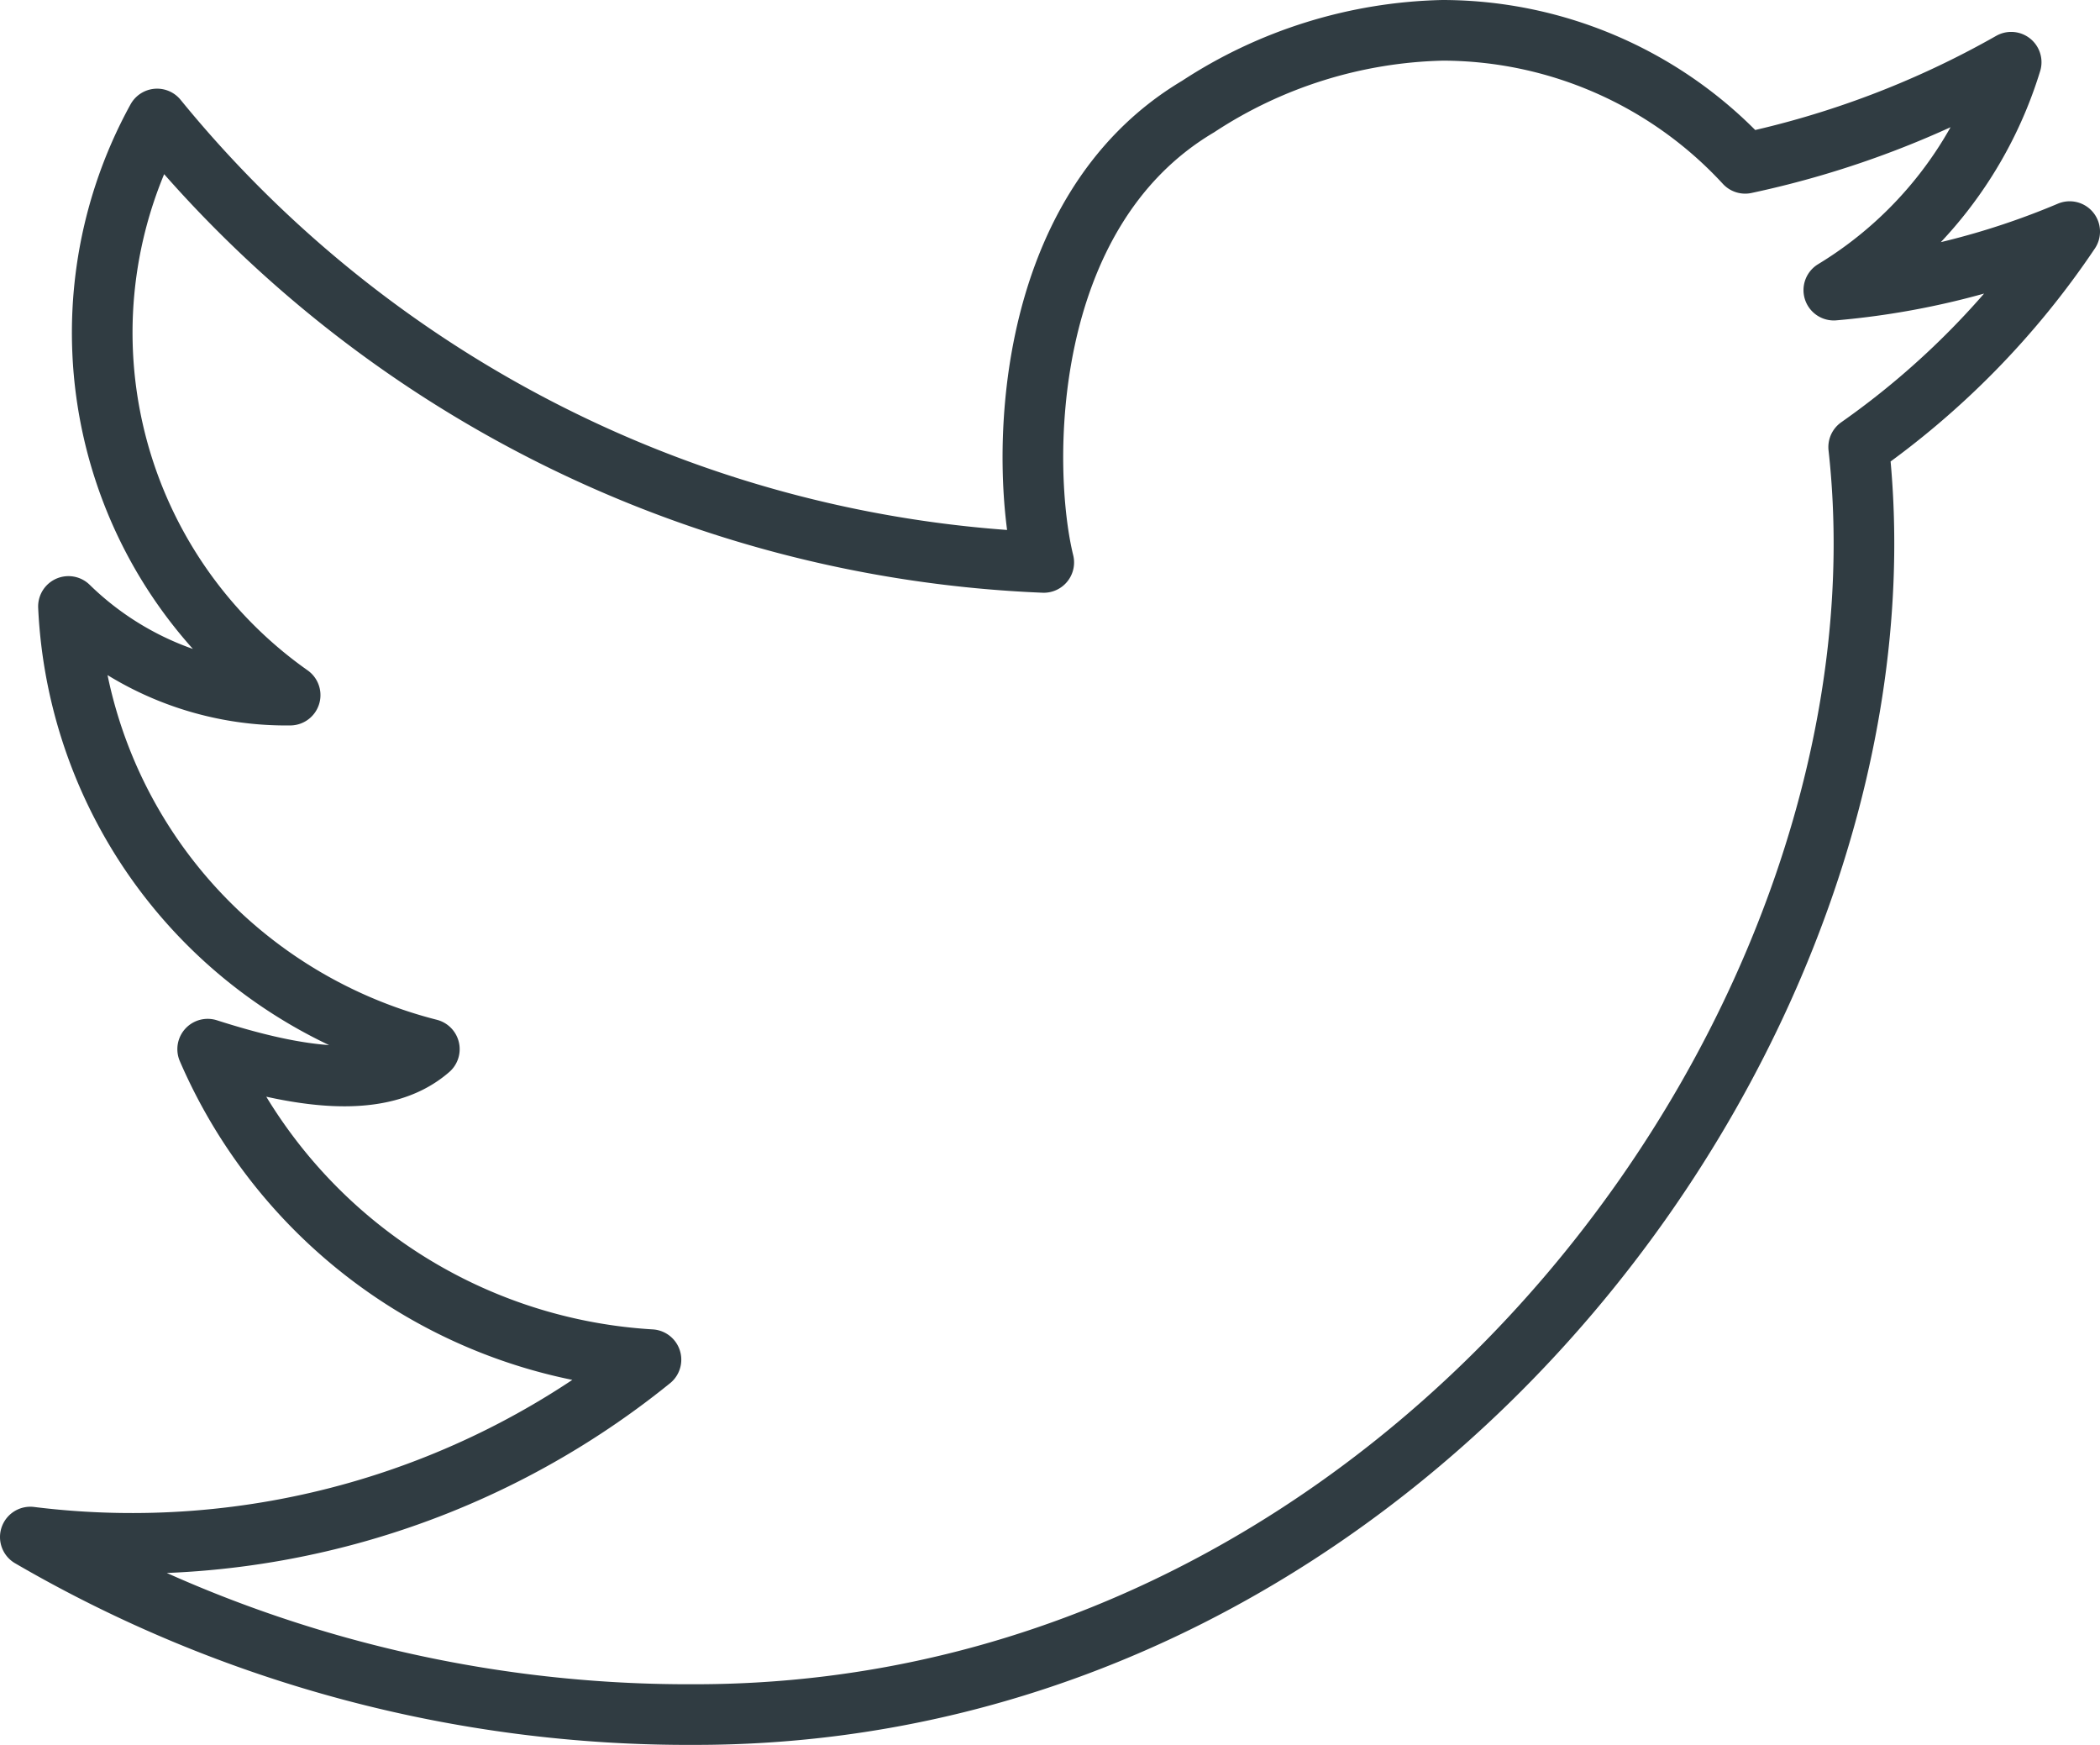
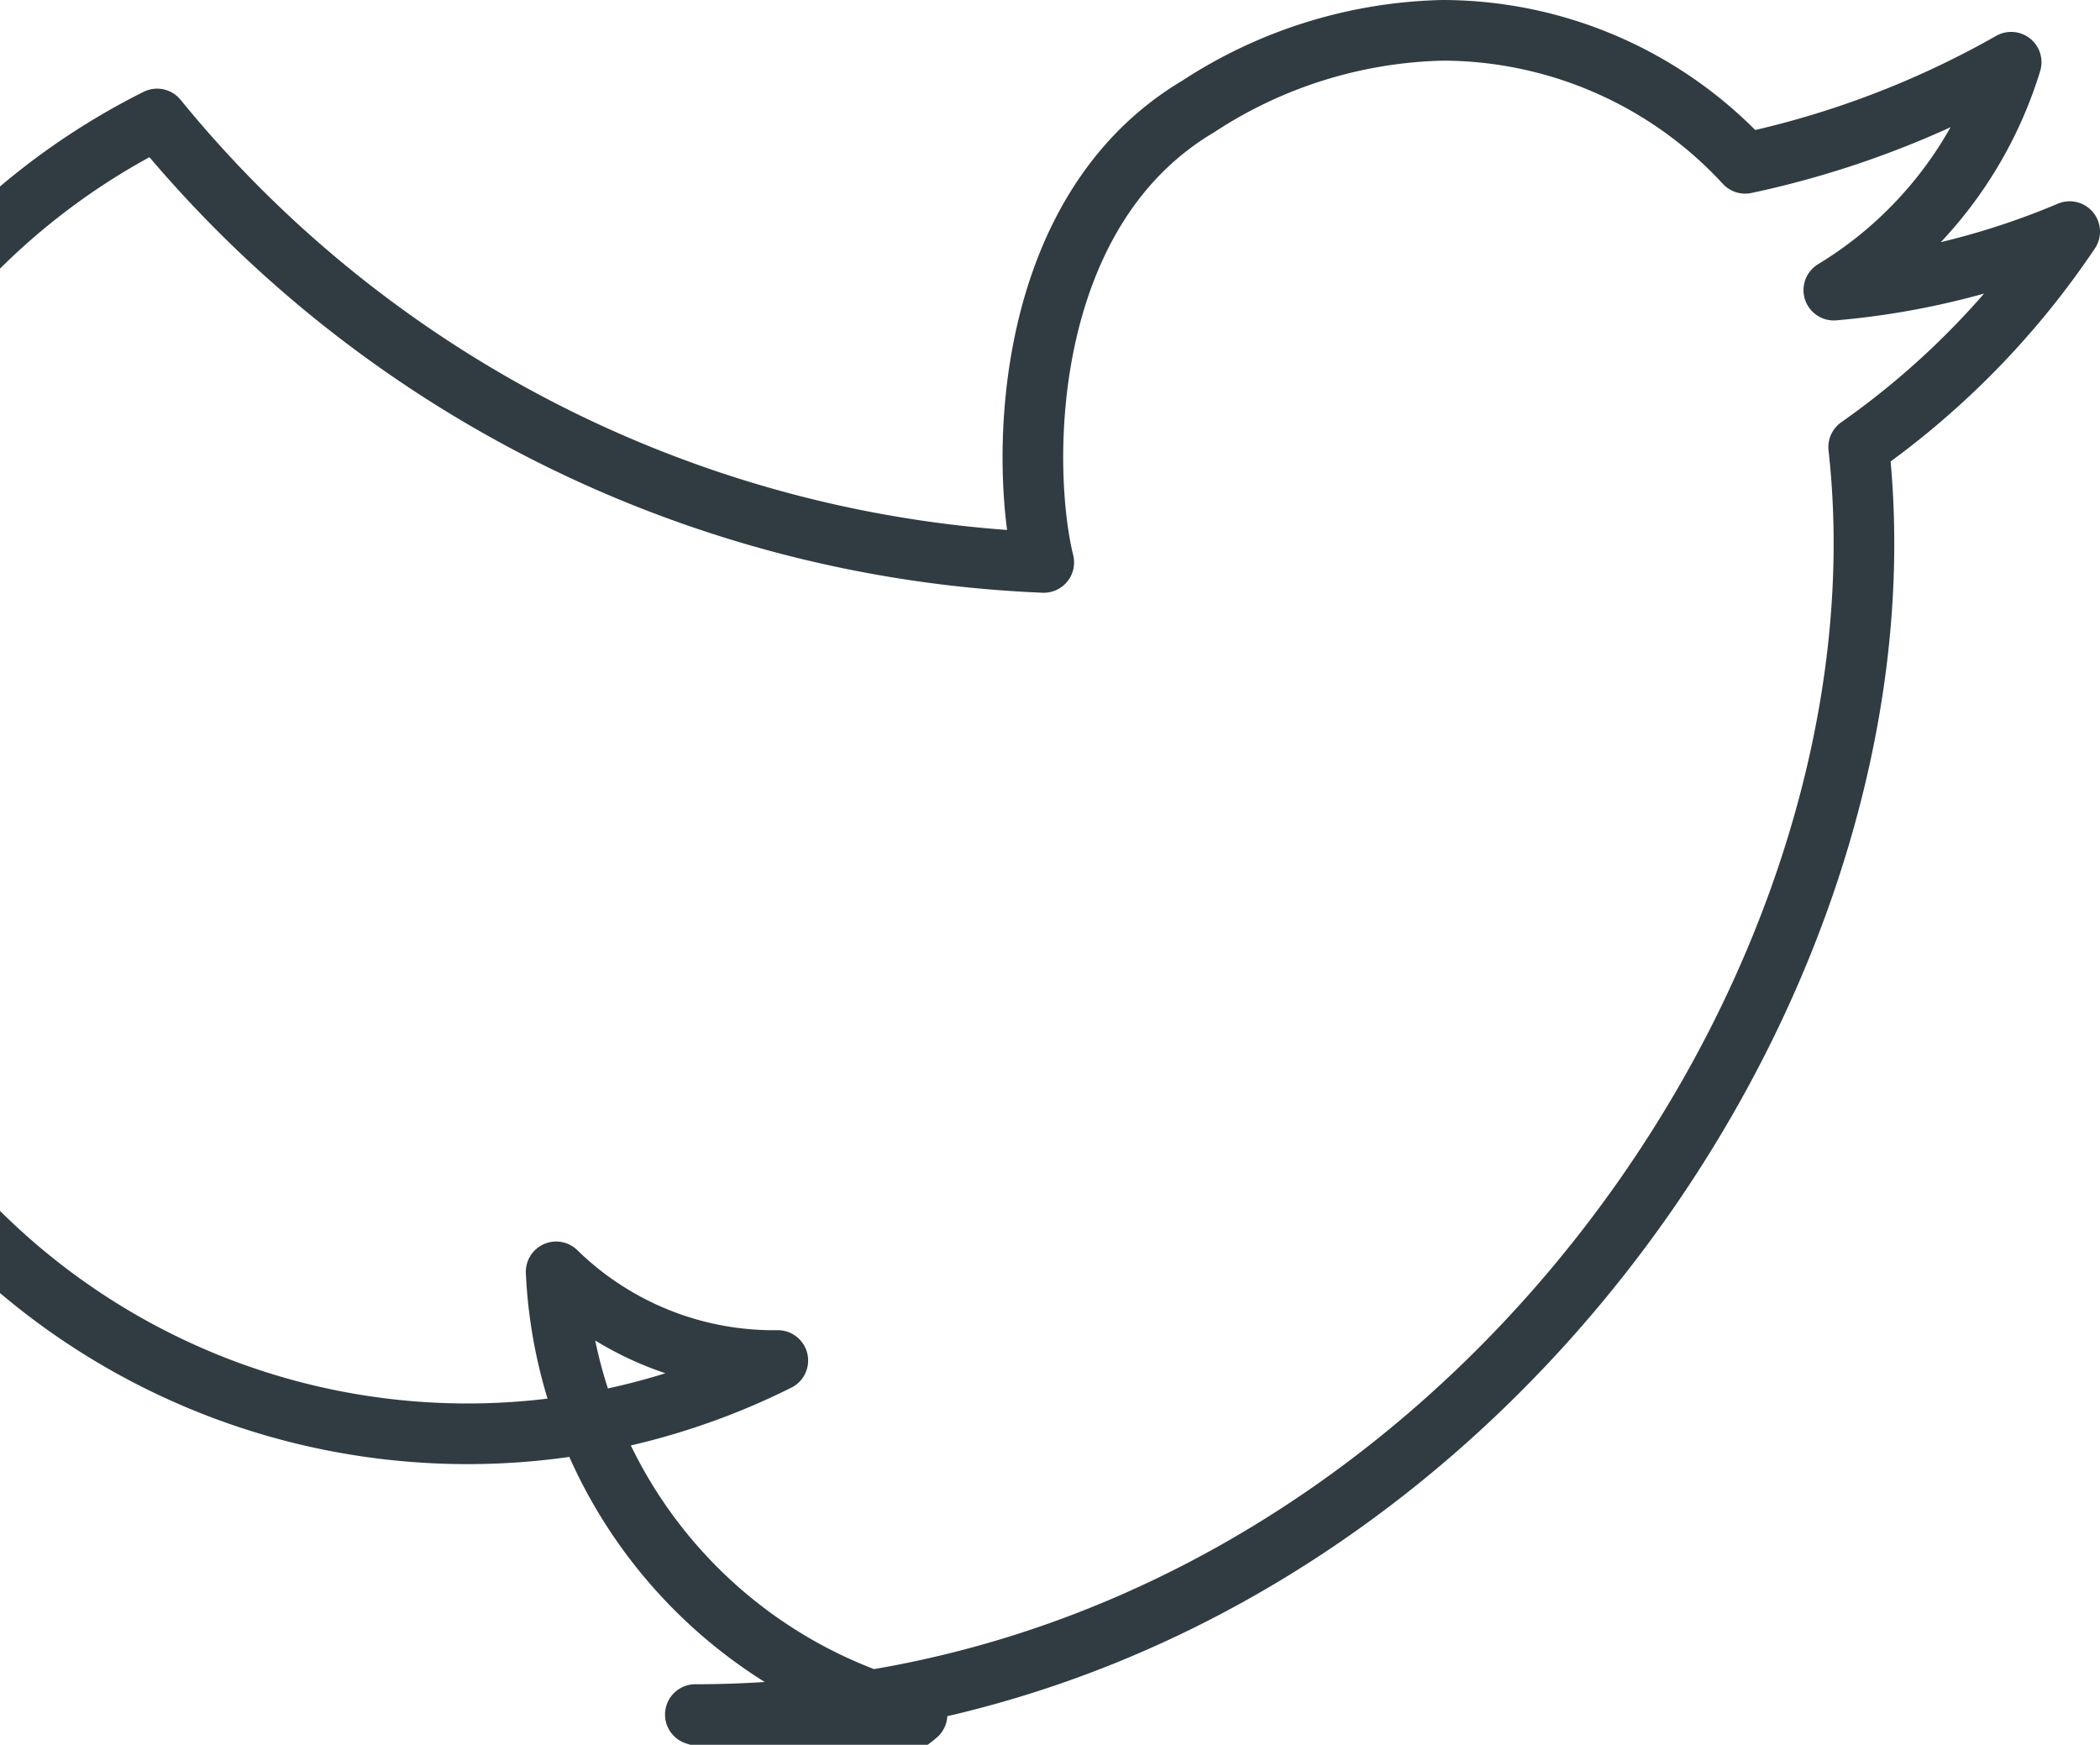
<svg xmlns="http://www.w3.org/2000/svg" width="34.634" height="28.77" viewBox="0 0 34.634 28.77">
  <g id="_Group_" data-name="&lt;Group&gt;" transform="translate(-0.07 -2)">
-     <path id="_Path_" data-name="&lt;Path&gt;" d="M2.661,3.962a19.917,19.917,0,0,0,14.623,7.312c-.38-1.55-.409-5.762,2.544-7.516A7.663,7.663,0,0,1,23.865,2.5a6.8,6.8,0,0,1,4.987,2.193,15.354,15.354,0,0,0,4.387-1.667,6.683,6.683,0,0,1-2.925,3.758,12.825,12.825,0,0,0,3.89-.965,13.6,13.6,0,0,1-3.48,3.553c1.038,9.315-7.312,20.9-19.186,20.9A21.584,21.584,0,0,1,.57,27.345,13.6,13.6,0,0,0,10.806,24.42,8.511,8.511,0,0,1,3.495,19.3c1.462.468,2.852.7,3.656,0a7.911,7.911,0,0,1-5.952-7.3,5.133,5.133,0,0,0,3.656,1.462A7.312,7.312,0,0,1,2.661,3.962Z" transform="translate(0 0)" fill="none" stroke="#303c42" stroke-linecap="round" stroke-linejoin="round" stroke-width="1" />
+     <path id="_Path_" data-name="&lt;Path&gt;" d="M2.661,3.962a19.917,19.917,0,0,0,14.623,7.312c-.38-1.55-.409-5.762,2.544-7.516A7.663,7.663,0,0,1,23.865,2.5a6.8,6.8,0,0,1,4.987,2.193,15.354,15.354,0,0,0,4.387-1.667,6.683,6.683,0,0,1-2.925,3.758,12.825,12.825,0,0,0,3.89-.965,13.6,13.6,0,0,1-3.48,3.553c1.038,9.315-7.312,20.9-19.186,20.9c1.462.468,2.852.7,3.656,0a7.911,7.911,0,0,1-5.952-7.3,5.133,5.133,0,0,0,3.656,1.462A7.312,7.312,0,0,1,2.661,3.962Z" transform="translate(0 0)" fill="none" stroke="#303c42" stroke-linecap="round" stroke-linejoin="round" stroke-width="1" />
  </g>
</svg>